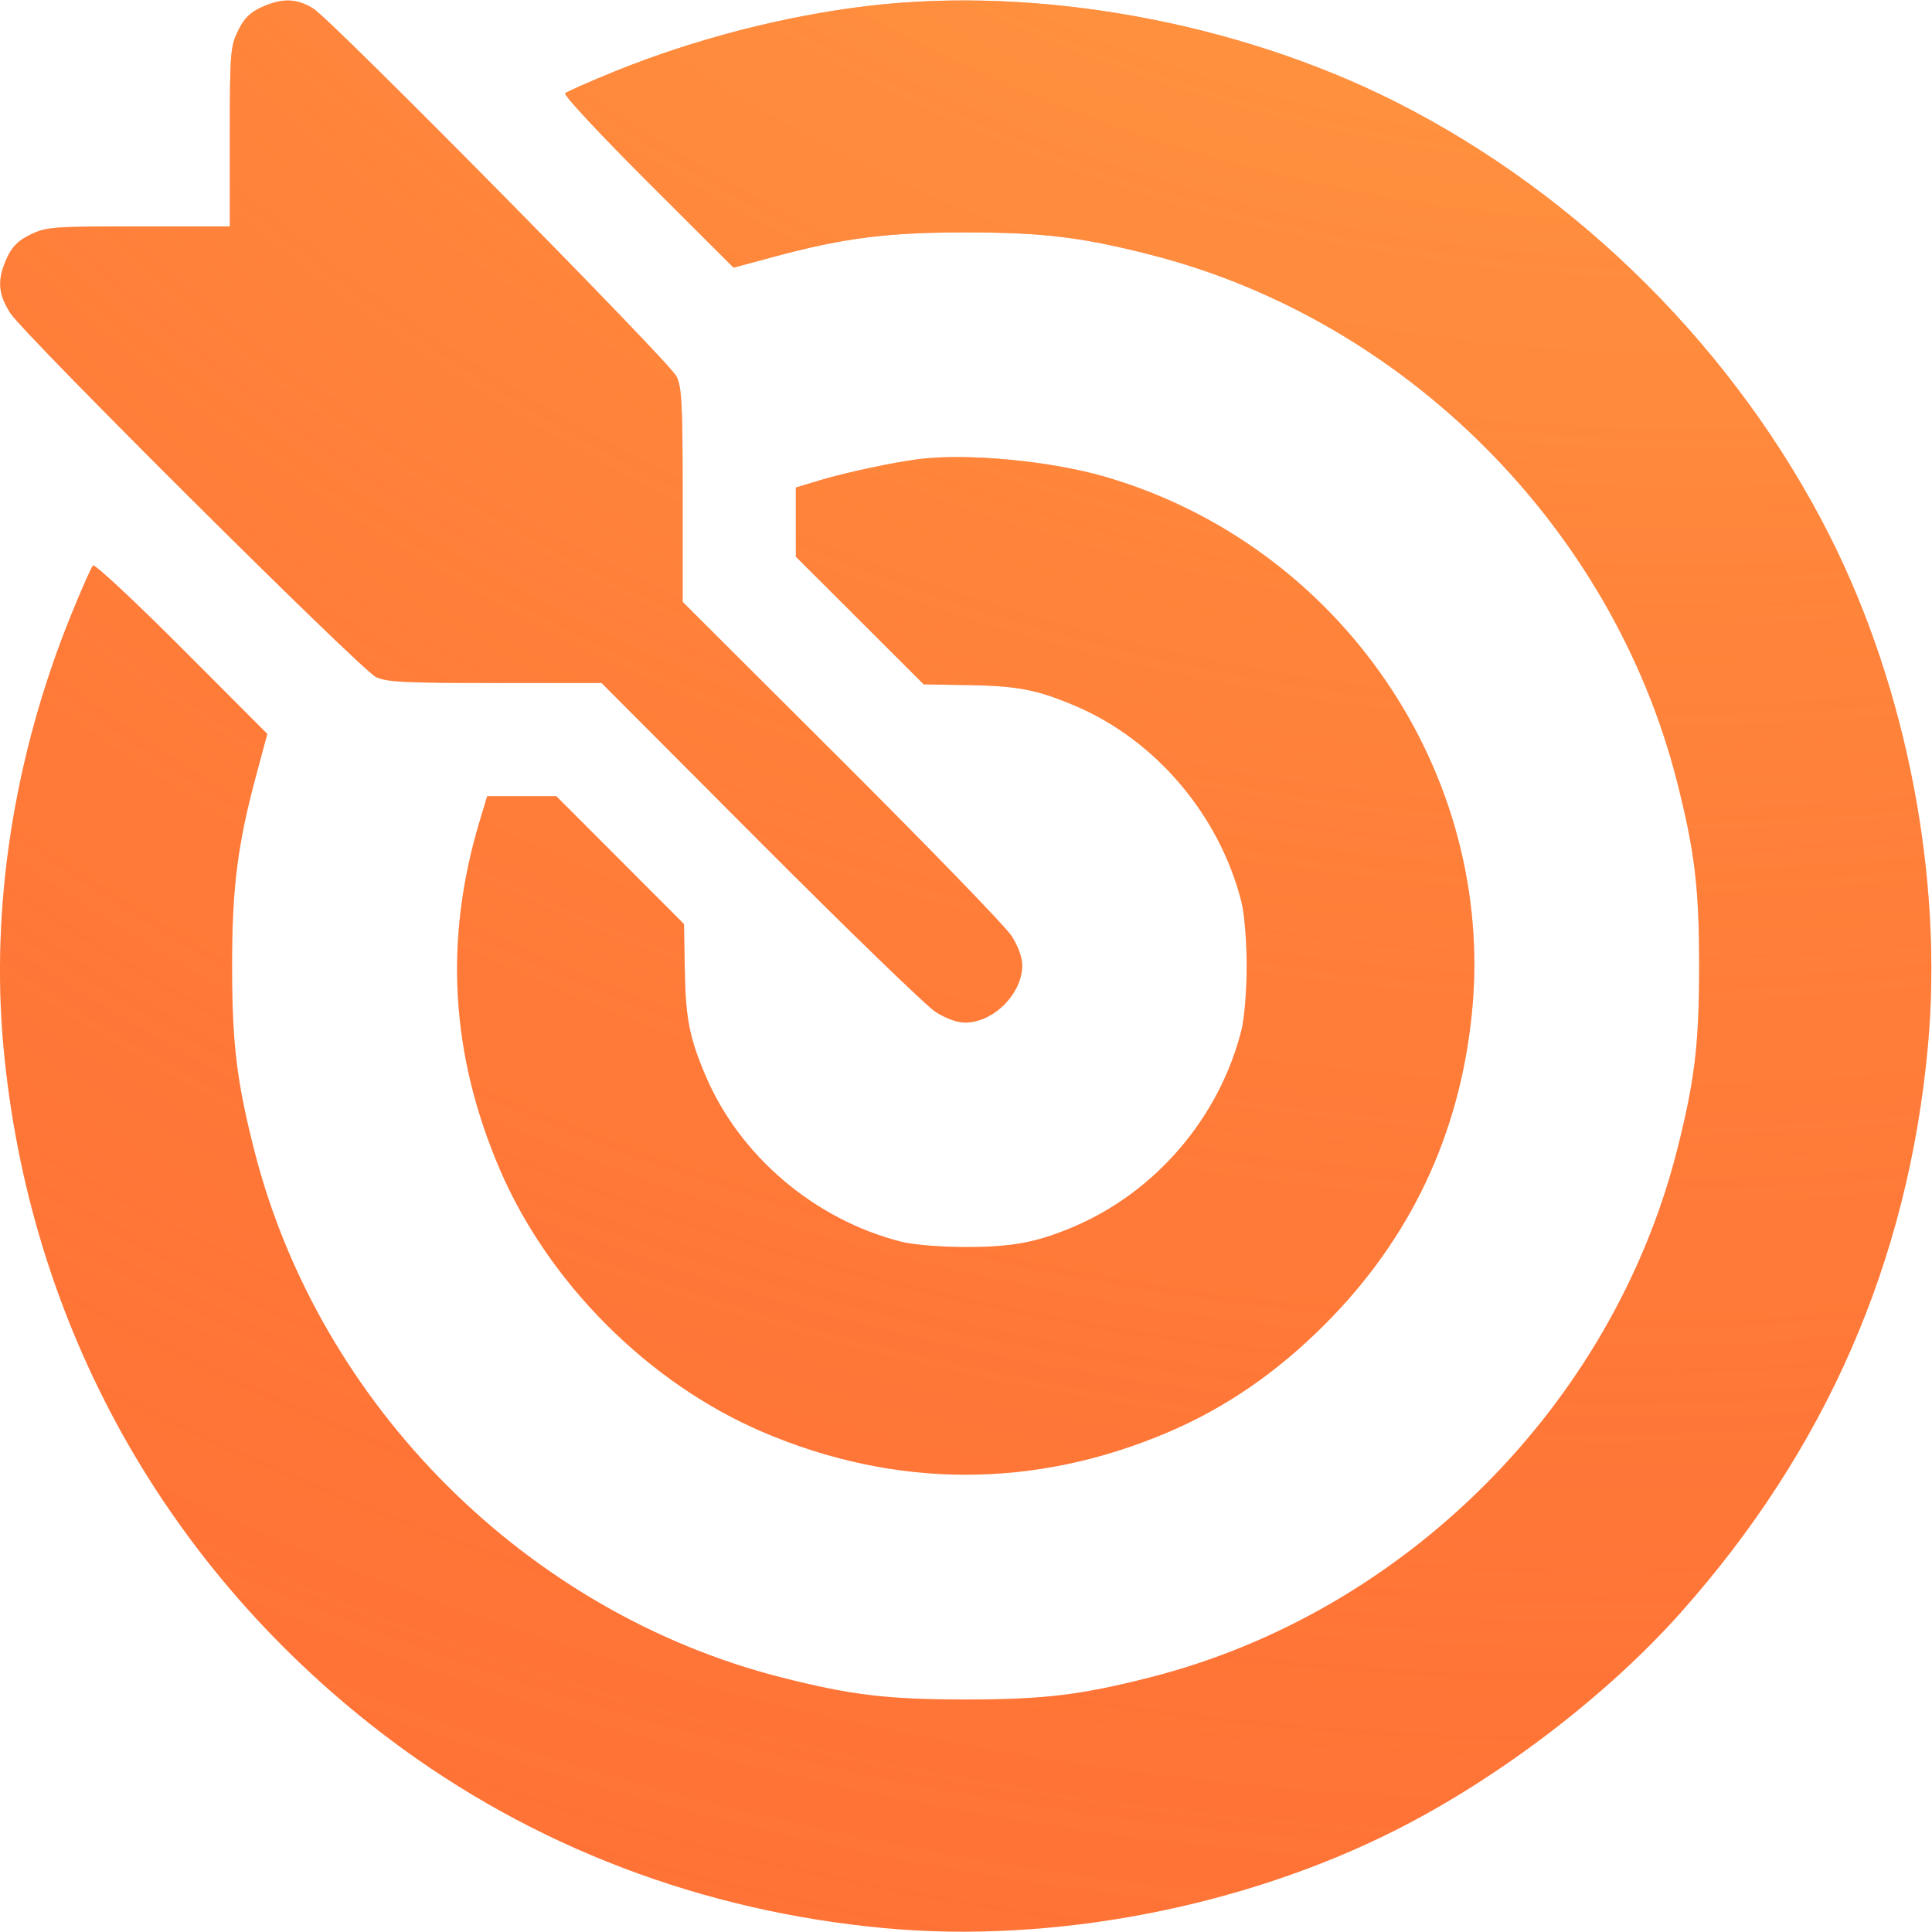
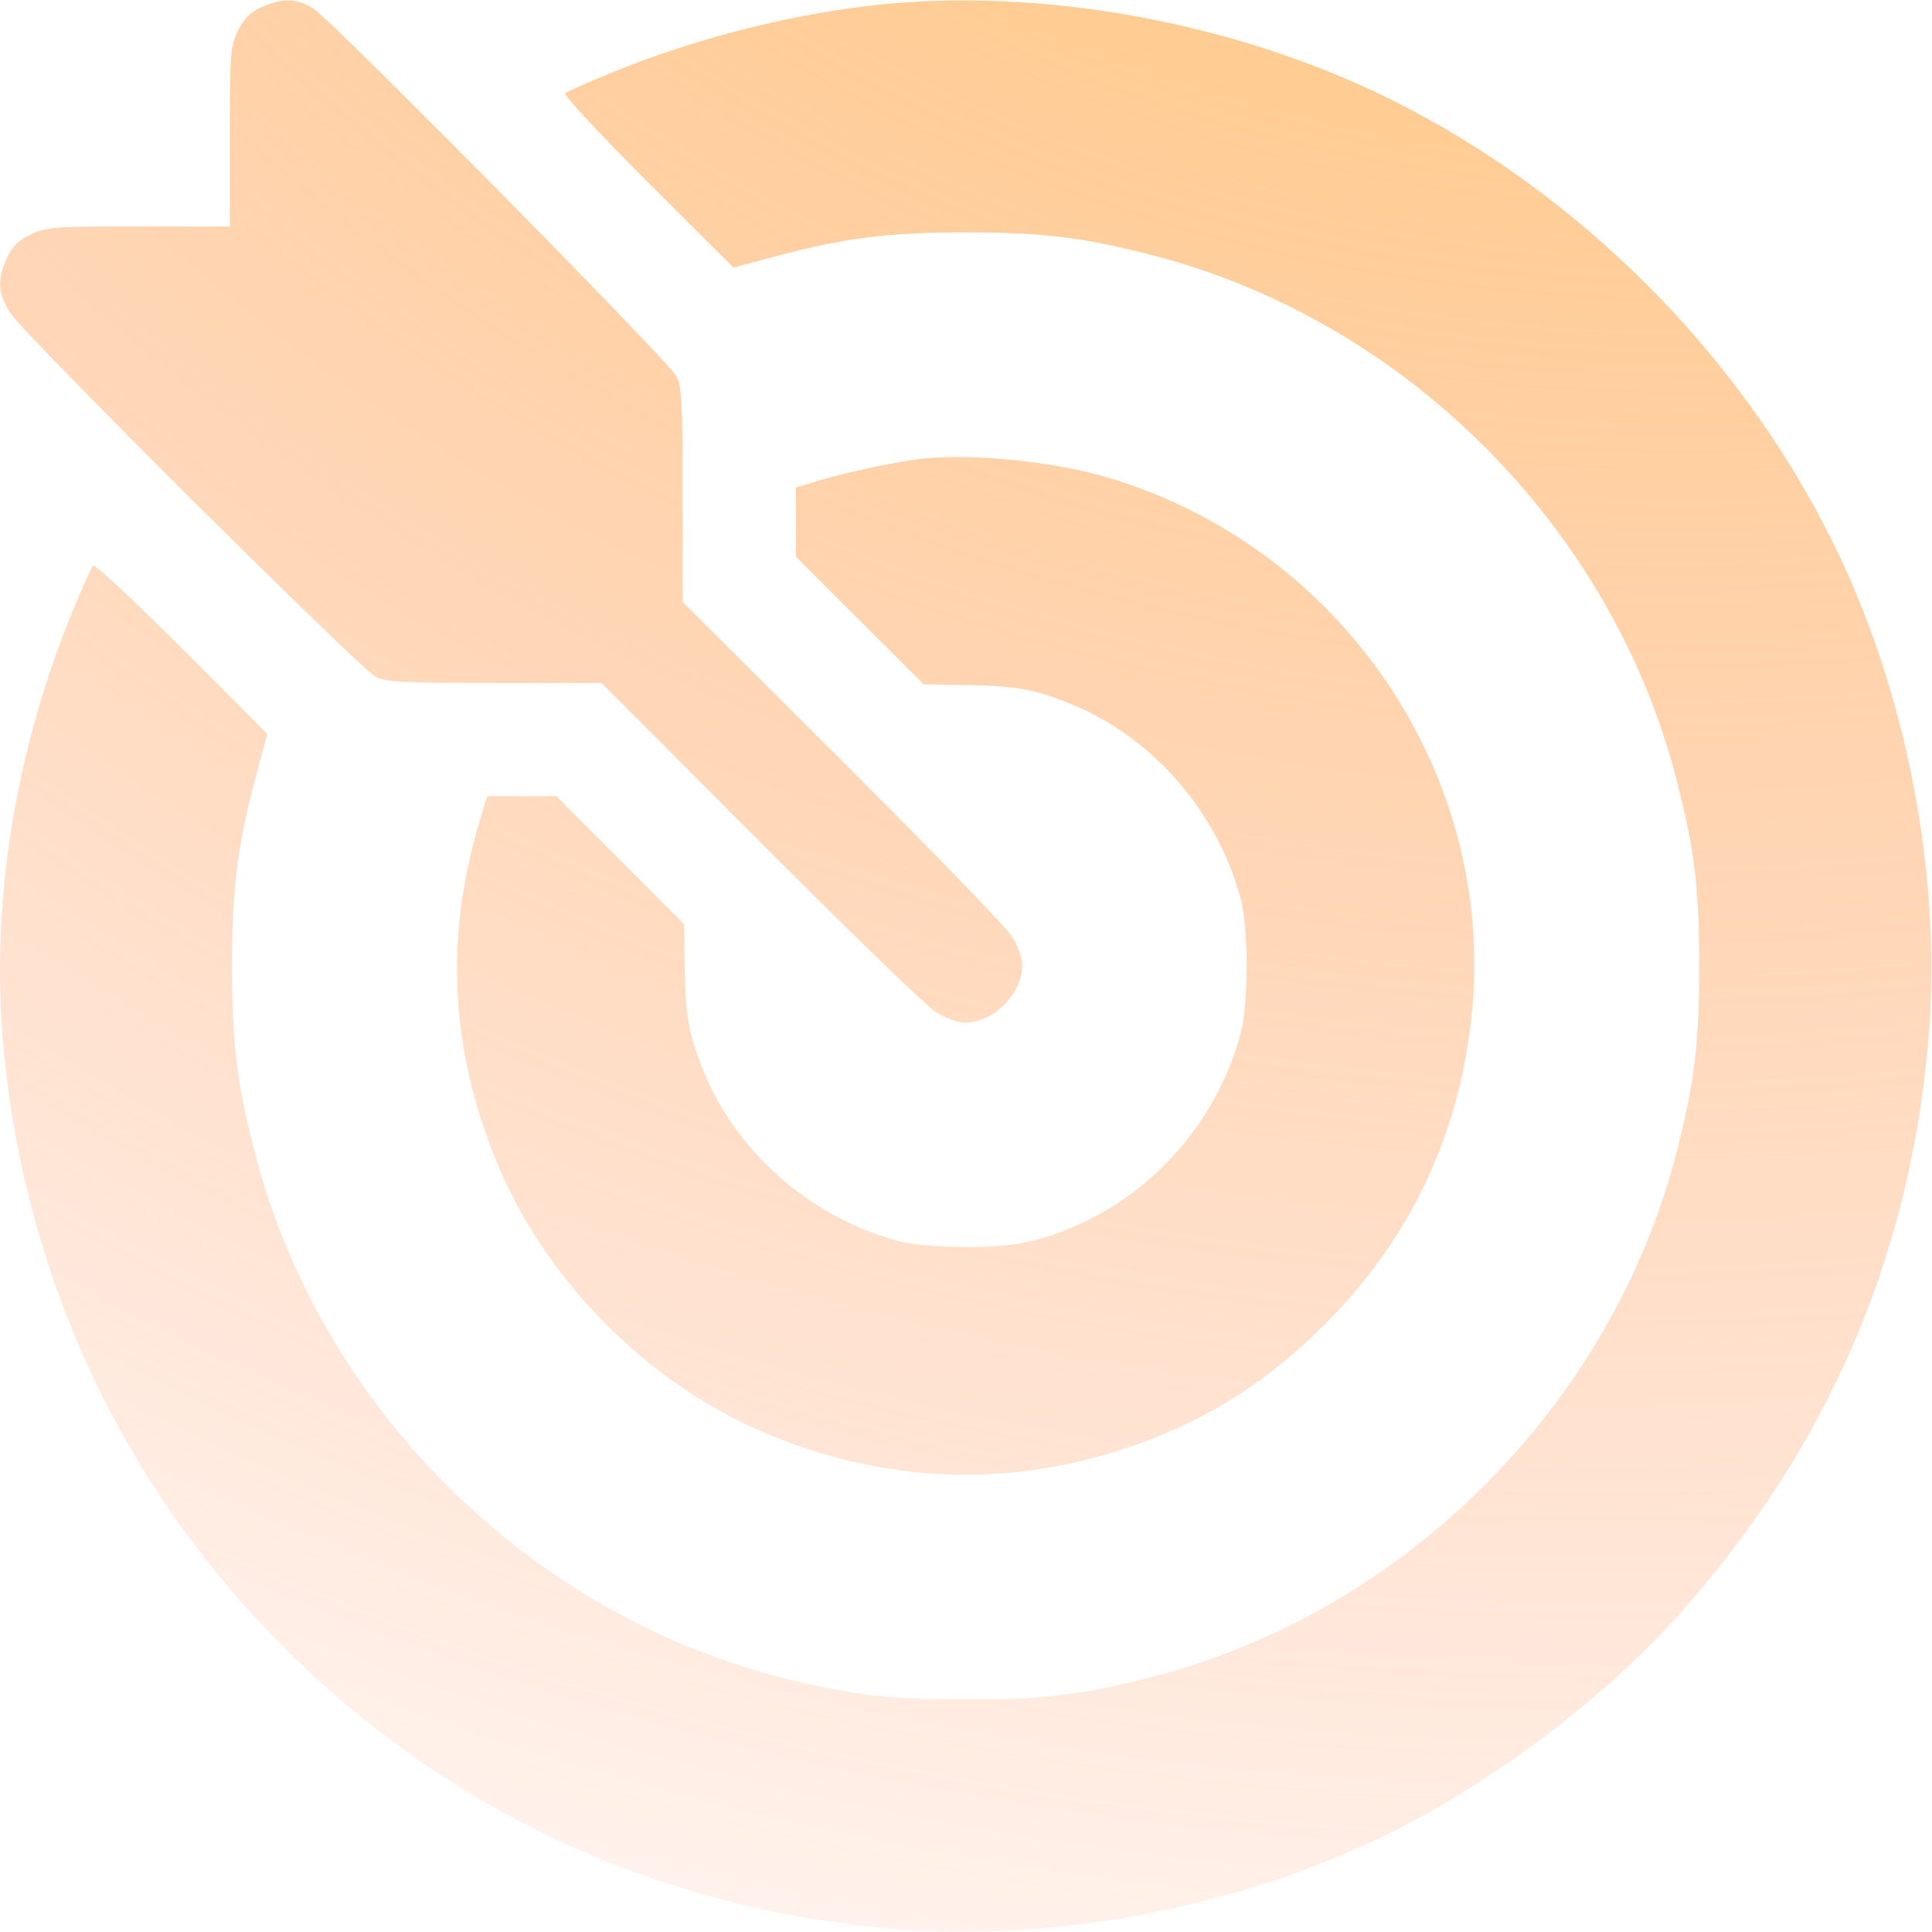
<svg xmlns="http://www.w3.org/2000/svg" width="512" height="512" viewBox="0 0 512 512" fill="none">
-   <path fill-rule="evenodd" clip-rule="evenodd" d="M69.301 1.909C66.247 3.296 64.646 4.907 63.051 8.202C61.044 12.348 60.907 14.145 60.907 36.316V60H36.723C14.04 60 12.263 60.133 8.109 62.144C4.814 63.739 3.203 65.34 1.816 68.394C-0.803 74.16 -0.553 77.9 2.795 83.054C6.571 88.869 95.442 177.307 99.607 179.395C102.319 180.755 107.128 181 131.112 181H159.416L201.411 223.108C224.509 246.267 245.408 266.517 247.853 268.108C250.556 269.866 253.639 271 255.717 271C263.272 271 270.907 263.365 270.907 255.81C270.907 253.732 269.773 250.649 268.015 247.946C266.424 245.501 246.174 224.602 223.015 201.504L180.907 159.509V131.205C180.907 106.84 180.677 102.455 179.254 99.7C177.175 95.675 87.925 5.299 83.023 2.255C78.639 -0.467 74.748 -0.565 69.301 1.909ZM229.907 1.586C207.72 4.232 183.89 10.401 162.833 18.95C156.096 21.685 150.217 24.29 149.767 24.74C149.317 25.19 159.177 35.767 171.678 48.246L194.407 70.933L205.222 68.018C223.776 63.017 235.372 61.561 256.407 61.592C276.558 61.622 286.583 62.844 304.864 67.501C372.256 84.668 427.239 139.651 444.406 207.043C449.12 225.549 450.291 235.292 450.291 256C450.291 276.708 449.12 286.451 444.406 304.957C427.239 372.349 372.256 427.332 304.864 444.499C286.358 449.213 276.615 450.384 255.907 450.384C235.199 450.384 225.456 449.213 206.95 444.499C139.558 427.332 84.575 372.349 67.408 304.957C62.751 286.676 61.529 276.651 61.499 256.5C61.468 235.465 62.924 223.869 67.925 205.315L70.84 194.5L48.153 171.771C35.674 159.27 25.097 149.41 24.647 149.86C24.197 150.31 21.592 156.189 18.857 162.926C3.73 200.184 -2.525 240.156 0.925 277.5C7.736 351.216 44.193 416.494 103.408 461.001C141.167 489.381 186.025 506.495 234.407 510.979C279.024 515.114 329.333 505.46 369.907 484.976C397.217 471.189 425.804 449.374 445.393 427.372C483.817 384.215 505.62 334.323 510.886 277.5C515.021 232.883 505.367 182.574 484.883 142C460.257 93.221 418.686 51.65 369.907 27.024C327.904 5.819 275.007 -3.792 229.907 1.586ZM243.407 121.676C236.942 122.487 224.079 125.228 217.657 127.162L210.907 129.195V138.358V147.522L227.847 164.44L244.788 181.359L257.097 181.572C269.744 181.792 274.936 182.812 284.907 187.038C306.263 196.088 323.205 216.055 328.997 239C329.783 242.111 330.386 249.496 330.386 256C330.386 262.504 329.783 269.889 328.997 273C323.145 296.183 306.292 315.898 284.407 325.162C274.717 329.264 268.205 330.479 255.907 330.479C249.403 330.479 242.018 329.876 238.907 329.09C215.962 323.298 195.995 306.356 186.945 285C182.719 275.029 181.699 269.837 181.479 257.19L181.266 244.881L164.347 227.94L147.429 211H138.265H129.102L127.075 217.75C117.641 249.16 119.425 279.55 132.488 309.956C145.414 340.046 171.864 366.497 201.942 379.414C237.344 394.617 274.47 394.617 309.872 379.414C324.921 372.951 338.426 363.646 350.989 351.082C373.789 328.282 386.884 300.559 390.082 268.318C396.38 204.824 355.157 144.559 292.997 126.387C278.495 122.148 256.385 120.048 243.407 121.676Z" fill="#FF7236" />
  <path fill-rule="evenodd" clip-rule="evenodd" d="M69.301 1.909C66.247 3.296 64.646 4.907 63.051 8.202C61.044 12.348 60.907 14.145 60.907 36.316V60H36.723C14.04 60 12.263 60.133 8.109 62.144C4.814 63.739 3.203 65.34 1.816 68.394C-0.803 74.16 -0.553 77.9 2.795 83.054C6.571 88.869 95.442 177.307 99.607 179.395C102.319 180.755 107.128 181 131.112 181H159.416L201.411 223.108C224.509 246.267 245.408 266.517 247.853 268.108C250.556 269.866 253.639 271 255.717 271C263.272 271 270.907 263.365 270.907 255.81C270.907 253.732 269.773 250.649 268.015 247.946C266.424 245.501 246.174 224.602 223.015 201.504L180.907 159.509V131.205C180.907 106.84 180.677 102.455 179.254 99.7C177.175 95.675 87.925 5.299 83.023 2.255C78.639 -0.467 74.748 -0.565 69.301 1.909ZM229.907 1.586C207.72 4.232 183.89 10.401 162.833 18.95C156.096 21.685 150.217 24.29 149.767 24.74C149.317 25.19 159.177 35.767 171.678 48.246L194.407 70.933L205.222 68.018C223.776 63.017 235.372 61.561 256.407 61.592C276.558 61.622 286.583 62.844 304.864 67.501C372.256 84.668 427.239 139.651 444.406 207.043C449.12 225.549 450.291 235.292 450.291 256C450.291 276.708 449.12 286.451 444.406 304.957C427.239 372.349 372.256 427.332 304.864 444.499C286.358 449.213 276.615 450.384 255.907 450.384C235.199 450.384 225.456 449.213 206.95 444.499C139.558 427.332 84.575 372.349 67.408 304.957C62.751 286.676 61.529 276.651 61.499 256.5C61.468 235.465 62.924 223.869 67.925 205.315L70.84 194.5L48.153 171.771C35.674 159.27 25.097 149.41 24.647 149.86C24.197 150.31 21.592 156.189 18.857 162.926C3.73 200.184 -2.525 240.156 0.925 277.5C7.736 351.216 44.193 416.494 103.408 461.001C141.167 489.381 186.025 506.495 234.407 510.979C279.024 515.114 329.333 505.46 369.907 484.976C397.217 471.189 425.804 449.374 445.393 427.372C483.817 384.215 505.62 334.323 510.886 277.5C515.021 232.883 505.367 182.574 484.883 142C460.257 93.221 418.686 51.65 369.907 27.024C327.904 5.819 275.007 -3.792 229.907 1.586ZM243.407 121.676C236.942 122.487 224.079 125.228 217.657 127.162L210.907 129.195V138.358V147.522L227.847 164.44L244.788 181.359L257.097 181.572C269.744 181.792 274.936 182.812 284.907 187.038C306.263 196.088 323.205 216.055 328.997 239C329.783 242.111 330.386 249.496 330.386 256C330.386 262.504 329.783 269.889 328.997 273C323.145 296.183 306.292 315.898 284.407 325.162C274.717 329.264 268.205 330.479 255.907 330.479C249.403 330.479 242.018 329.876 238.907 329.09C215.962 323.298 195.995 306.356 186.945 285C182.719 275.029 181.699 269.837 181.479 257.19L181.266 244.881L164.347 227.94L147.429 211H138.265H129.102L127.075 217.75C117.641 249.16 119.425 279.55 132.488 309.956C145.414 340.046 171.864 366.497 201.942 379.414C237.344 394.617 274.47 394.617 309.872 379.414C324.921 372.951 338.426 363.646 350.989 351.082C373.789 328.282 386.884 300.559 390.082 268.318C396.38 204.824 355.157 144.559 292.997 126.387C278.495 122.148 256.385 120.048 243.407 121.676Z" fill="url(#paint0_radial_30_83)" />
  <defs>
    <radialGradient id="paint0_radial_30_83" cx="0" cy="0" r="1" gradientUnits="userSpaceOnUse" gradientTransform="translate(470.564 -424.52) rotate(110.792) scale(1079.89 1008.49)">
      <stop stop-color="#FFCD4E" />
      <stop offset="1" stop-color="#FF7236" stop-opacity="0" />
    </radialGradient>
  </defs>
</svg>